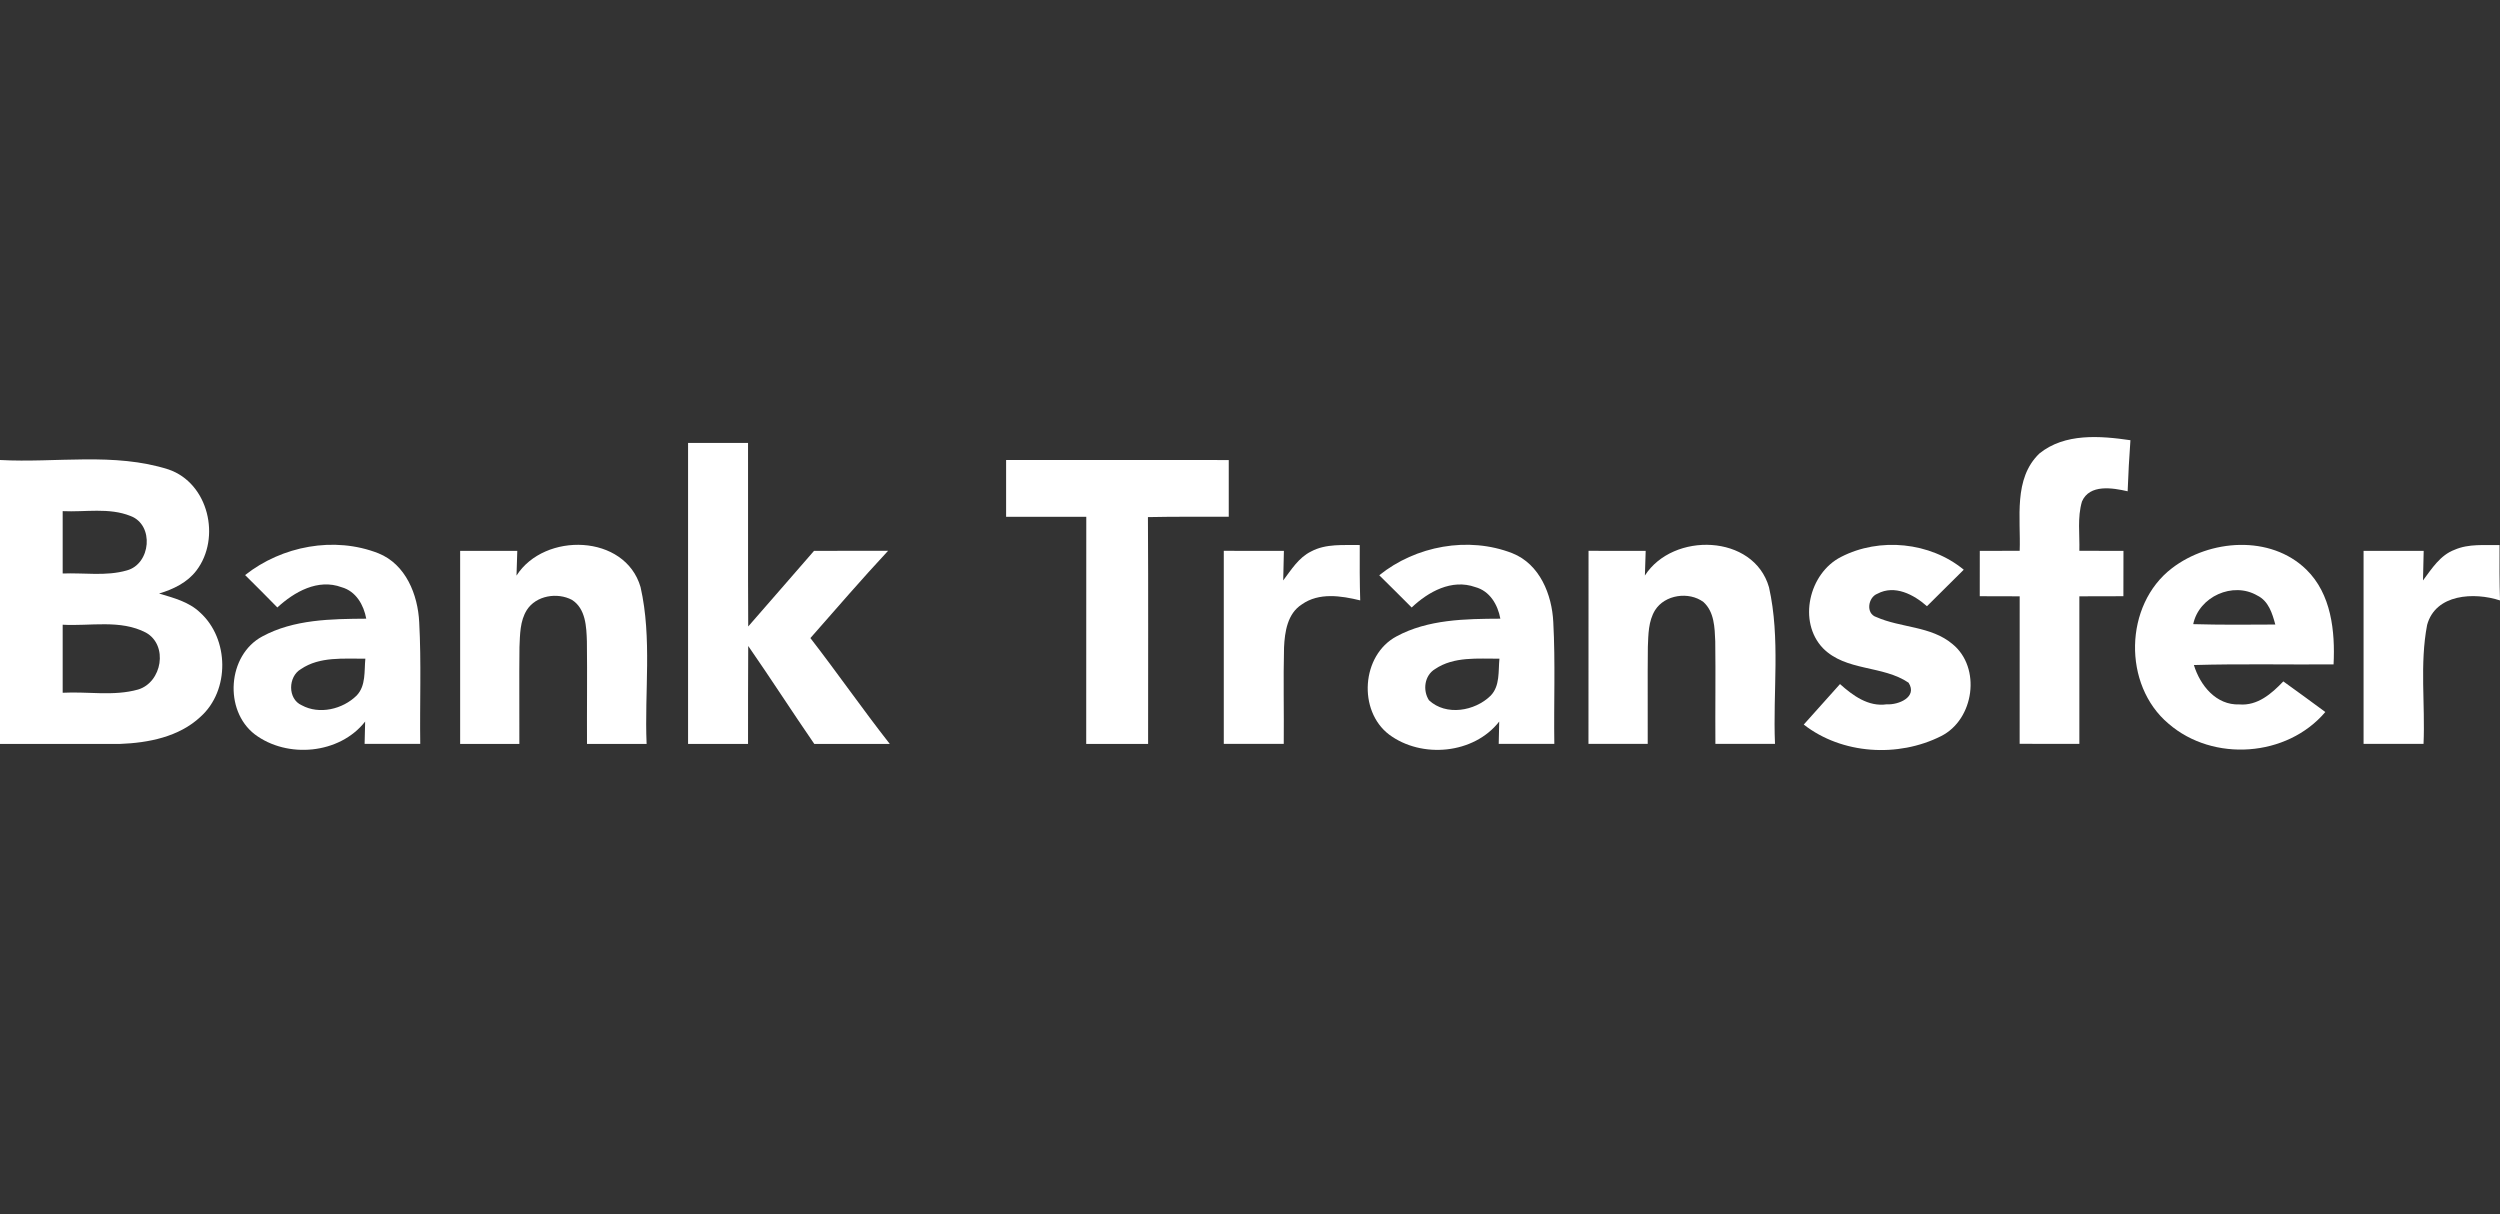
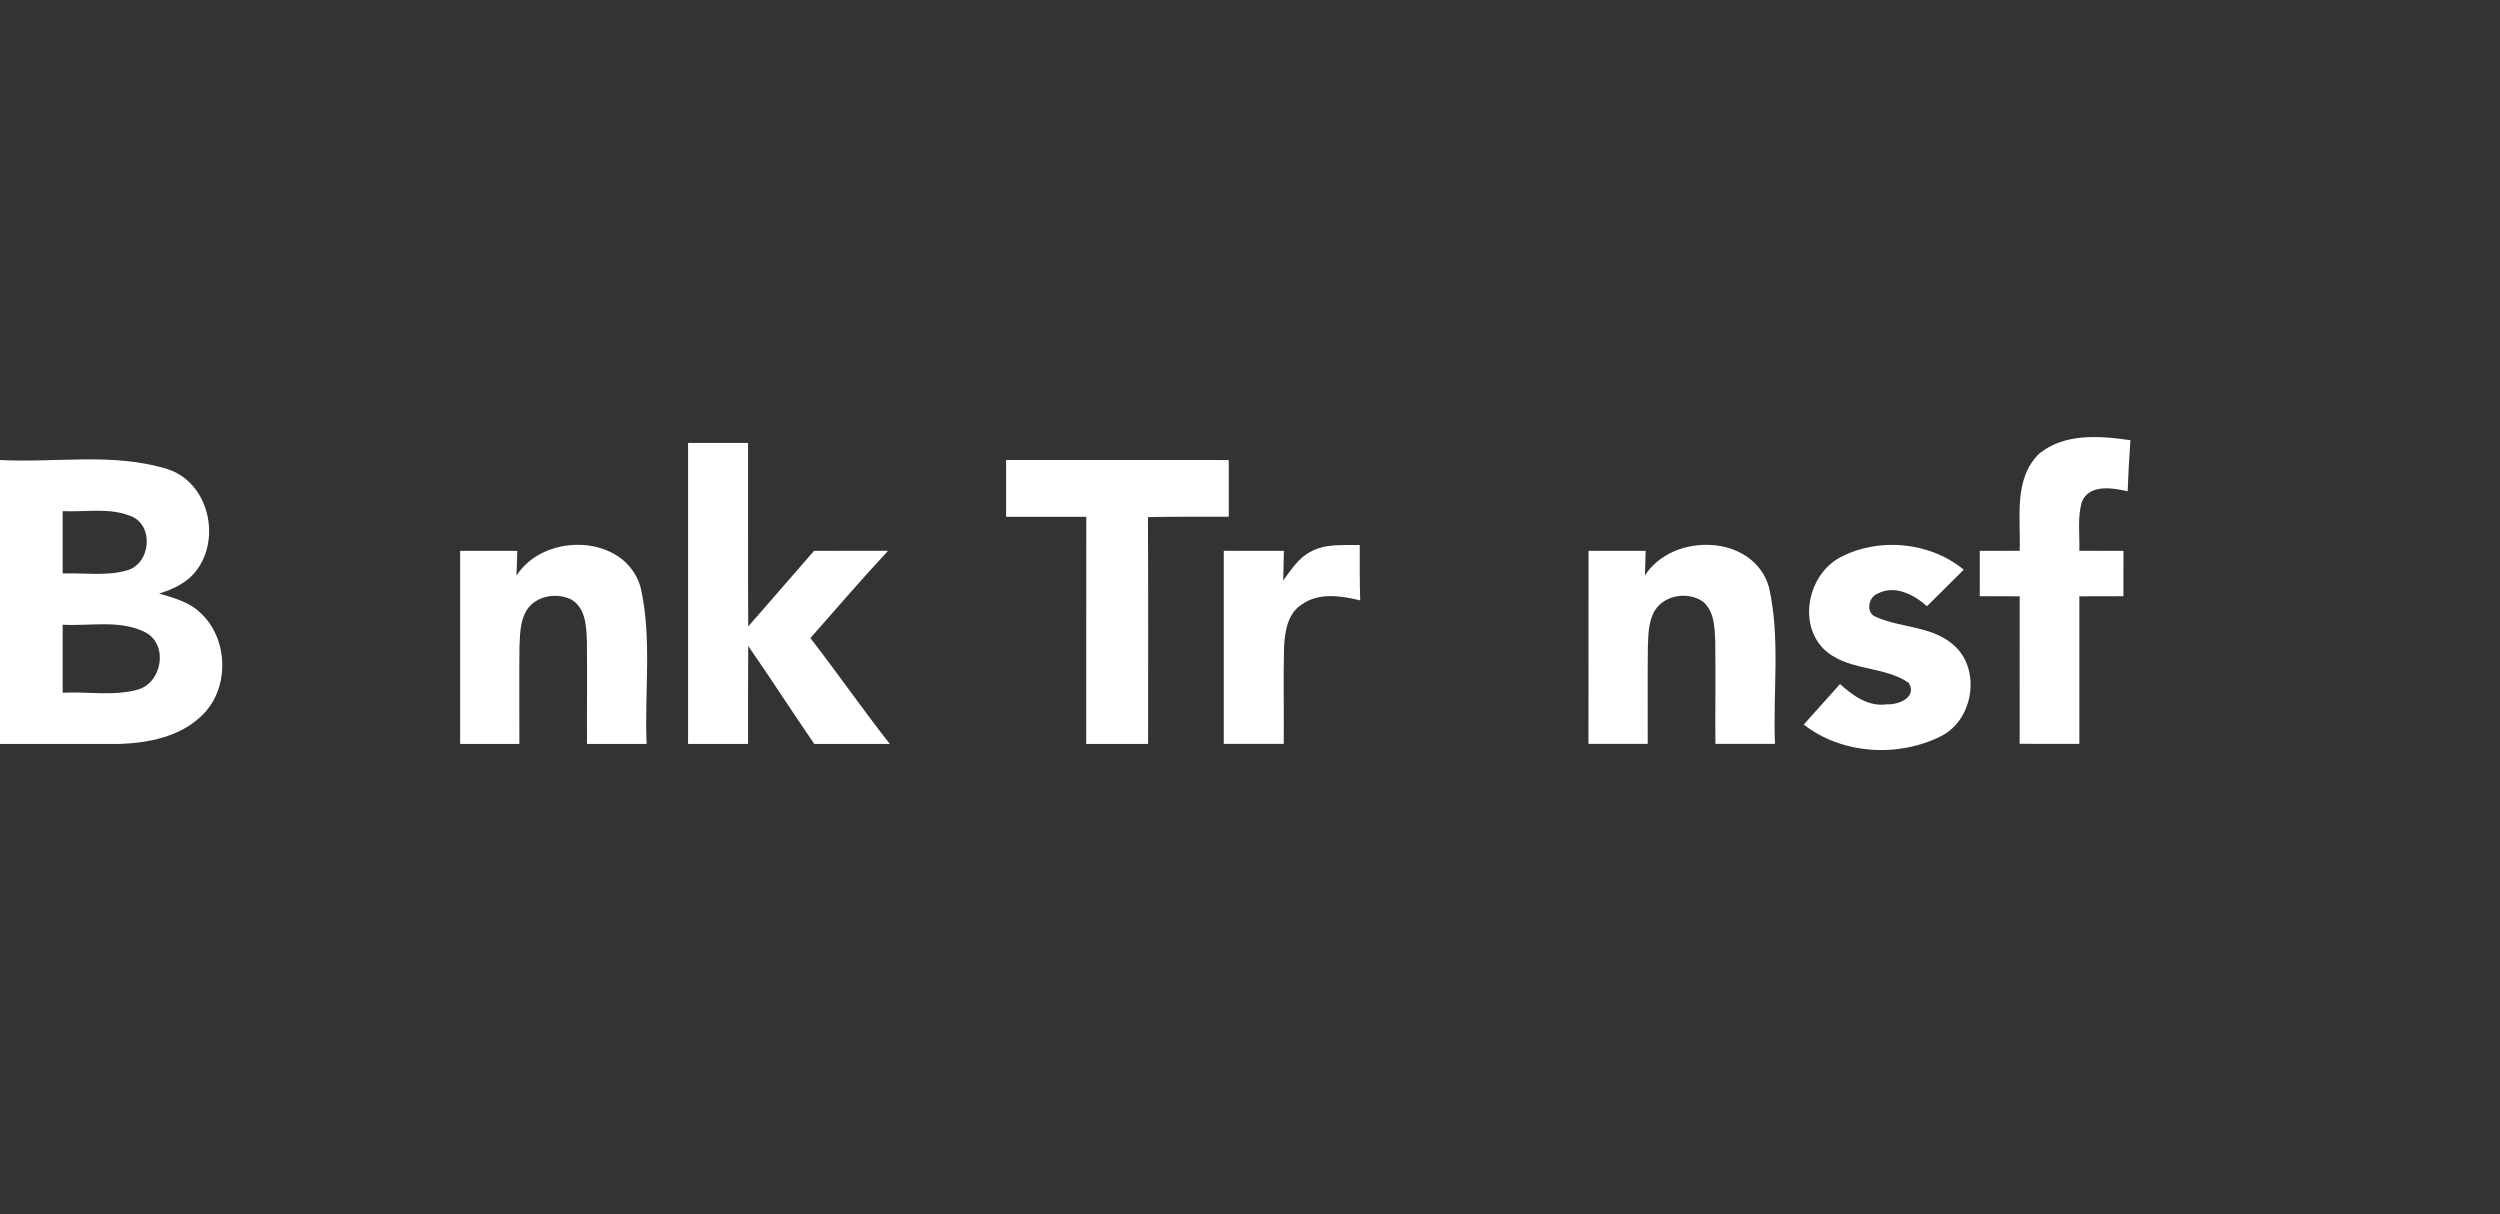
<svg xmlns="http://www.w3.org/2000/svg" width="70" height="34" viewBox="0 0 70 34" fill="none">
  <rect x="0" y="0" width="70" height="34" fill="#333333" stroke="none" />
  <path d="M57.103 12.698C57.813 12.123 58.803 12.202 59.652 12.326C59.618 12.802 59.591 13.279 59.574 13.756C59.154 13.66 58.509 13.549 58.295 14.042C58.163 14.489 58.235 14.964 58.222 15.422C58.632 15.424 59.044 15.424 59.457 15.425C59.455 15.848 59.455 16.271 59.455 16.694C59.044 16.695 58.632 16.695 58.222 16.697C58.22 18.074 58.22 19.451 58.222 20.828C57.663 20.831 57.106 20.829 56.55 20.826C56.553 19.449 56.551 18.074 56.551 16.697C56.178 16.695 55.806 16.695 55.433 16.694C55.434 16.271 55.434 15.848 55.434 15.425C55.806 15.424 56.178 15.424 56.551 15.422C56.585 14.511 56.368 13.403 57.103 12.698Z" fill="white" />
  <path d="M19.266 12.403C19.825 12.403 20.385 12.403 20.945 12.403C20.95 14.117 20.94 15.829 20.95 17.541C21.567 16.839 22.177 16.128 22.793 15.424C23.484 15.424 24.175 15.425 24.867 15.422C24.124 16.22 23.412 17.047 22.691 17.866C23.447 18.842 24.152 19.858 24.915 20.831C24.21 20.83 23.505 20.828 22.801 20.831C22.175 19.922 21.579 18.993 20.95 18.087C20.942 19.001 20.948 19.915 20.945 20.83C20.385 20.83 19.825 20.83 19.266 20.83C19.265 18.02 19.265 15.212 19.266 12.403Z" fill="white" />
  <path d="M0 12.88C1.569 12.966 3.195 12.66 4.717 13.144C5.843 13.528 6.193 15.066 5.499 15.976C5.243 16.313 4.851 16.5 4.454 16.619C4.857 16.74 5.29 16.85 5.603 17.151C6.418 17.888 6.44 19.332 5.614 20.07C5.014 20.633 4.154 20.801 3.356 20.83C2.237 20.835 1.119 20.827 0 20.83C0 18.179 0 15.53 0 12.88ZM1.755 14.312C1.755 14.894 1.755 15.476 1.755 16.058C2.352 16.034 2.97 16.139 3.55 15.972C4.224 15.793 4.326 14.697 3.653 14.447C3.053 14.206 2.386 14.343 1.755 14.312ZM1.755 17.492C1.755 18.127 1.755 18.763 1.755 19.397C2.456 19.359 3.183 19.499 3.866 19.307C4.538 19.106 4.717 18.066 4.085 17.713C3.37 17.34 2.528 17.537 1.755 17.492Z" fill="white" />
  <path d="M28.171 12.88C30.248 12.88 32.326 12.878 34.405 12.881C34.403 13.411 34.403 13.939 34.405 14.468C33.65 14.471 32.897 14.463 32.142 14.479C32.155 16.596 32.145 18.712 32.147 20.83C31.569 20.83 30.992 20.83 30.414 20.83C30.414 18.71 30.413 16.591 30.416 14.471C29.666 14.468 28.917 14.47 28.171 14.47C28.169 13.94 28.169 13.409 28.171 12.88Z" fill="white" />
-   <path d="M6.863 16.102C7.894 15.287 9.36 15.007 10.595 15.492C11.363 15.8 11.701 16.652 11.738 17.424C11.799 18.557 11.751 19.692 11.767 20.828C11.248 20.829 10.728 20.829 10.209 20.829C10.212 20.674 10.22 20.36 10.224 20.203C9.51 21.117 8.042 21.247 7.133 20.561C6.263 19.89 6.368 18.344 7.343 17.821C8.227 17.341 9.274 17.33 10.255 17.323C10.184 16.937 9.968 16.555 9.565 16.442C8.902 16.196 8.242 16.571 7.766 17.009C7.468 16.703 7.166 16.403 6.863 16.102ZM8.427 18.734C8.063 18.942 8.049 19.572 8.448 19.747C8.942 20.017 9.598 19.858 9.986 19.475C10.251 19.198 10.195 18.789 10.23 18.443C9.624 18.449 8.955 18.376 8.427 18.734Z" fill="white" />
  <path d="M14.462 16.117C15.244 14.891 17.505 14.95 17.936 16.44C18.261 17.877 18.043 19.368 18.105 20.83C17.55 20.83 16.993 20.83 16.436 20.83C16.431 19.872 16.445 18.917 16.433 17.96C16.42 17.551 16.402 17.045 16.016 16.797C15.606 16.579 15.012 16.673 14.752 17.079C14.558 17.387 14.561 17.766 14.545 18.119C14.534 19.022 14.546 19.925 14.542 20.83C13.988 20.83 13.436 20.83 12.884 20.83C12.882 19.026 12.882 17.225 12.884 15.424C13.417 15.424 13.95 15.424 14.484 15.425C14.478 15.598 14.467 15.944 14.462 16.117Z" fill="white" />
  <path d="M36.711 15.441C37.129 15.217 37.617 15.268 38.073 15.261C38.07 15.778 38.07 16.295 38.086 16.811C37.551 16.681 36.931 16.584 36.452 16.923C36.048 17.18 35.973 17.691 35.953 18.131C35.93 19.029 35.954 19.929 35.945 20.829C35.385 20.829 34.825 20.829 34.266 20.829C34.264 19.026 34.264 17.225 34.266 15.423C34.826 15.423 35.388 15.423 35.949 15.425C35.945 15.7 35.938 15.975 35.93 16.252C36.155 15.953 36.363 15.611 36.711 15.441Z" fill="white" />
-   <path d="M38.619 16.107C39.642 15.283 41.113 15.01 42.345 15.49C43.114 15.795 43.456 16.649 43.492 17.42C43.553 18.556 43.504 19.692 43.521 20.828C43.001 20.829 42.482 20.829 41.964 20.829C41.967 20.673 41.975 20.36 41.978 20.203C41.268 21.116 39.805 21.247 38.894 20.567C38.018 19.899 38.12 18.347 39.098 17.821C39.982 17.341 41.029 17.328 42.01 17.323C41.938 16.932 41.716 16.547 41.306 16.438C40.649 16.204 39.993 16.568 39.527 17.01C39.225 16.708 38.924 16.406 38.619 16.107ZM40.181 18.734C39.885 18.912 39.83 19.327 40.011 19.607C40.489 20.053 41.295 19.913 41.736 19.481C42.005 19.206 41.949 18.793 41.984 18.443C41.378 18.447 40.709 18.376 40.181 18.734Z" fill="white" />
  <path d="M46.057 16.115C46.842 14.889 49.105 14.951 49.532 16.444C49.855 17.88 49.638 19.37 49.7 20.829C49.143 20.829 48.587 20.829 48.031 20.829C48.024 19.871 48.04 18.912 48.027 17.955C48.011 17.573 48.002 17.133 47.696 16.856C47.29 16.555 46.617 16.649 46.342 17.085C46.153 17.392 46.154 17.765 46.14 18.114C46.129 19.018 46.141 19.923 46.136 20.829C45.583 20.829 45.031 20.829 44.477 20.829C44.477 19.026 44.477 17.225 44.479 15.423C45.011 15.423 45.544 15.423 46.079 15.425C46.073 15.597 46.063 15.942 46.057 16.115Z" fill="white" />
  <path d="M51.549 15.594C52.628 15.037 54.046 15.177 54.985 15.952C54.642 16.293 54.298 16.634 53.955 16.974C53.587 16.648 53.052 16.365 52.569 16.624C52.304 16.723 52.234 17.182 52.538 17.278C53.226 17.583 54.069 17.527 54.669 18.033C55.482 18.693 55.278 20.148 54.349 20.612C53.15 21.216 51.576 21.124 50.505 20.288C50.842 19.909 51.179 19.531 51.52 19.154C51.879 19.475 52.312 19.795 52.827 19.721C53.151 19.742 53.7 19.521 53.44 19.116C52.717 18.623 51.685 18.801 51.042 18.149C50.333 17.406 50.652 16.049 51.549 15.594Z" fill="white" />
-   <path d="M60.812 15.912C61.871 15.098 63.572 14.969 64.576 15.947C65.278 16.632 65.386 17.673 65.34 18.603C64.037 18.613 62.733 18.583 61.429 18.621C61.602 19.189 62.051 19.75 62.703 19.724C63.212 19.766 63.607 19.421 63.933 19.079C64.325 19.362 64.718 19.646 65.109 19.936C64.038 21.201 61.967 21.345 60.719 20.263C59.433 19.182 59.474 16.937 60.812 15.912ZM61.41 17.476C62.176 17.498 62.942 17.492 63.709 17.487C63.623 17.174 63.521 16.829 63.205 16.675C62.521 16.276 61.571 16.705 61.41 17.476Z" fill="white" />
-   <path d="M68.73 15.393C69.126 15.22 69.567 15.271 69.987 15.261C69.984 15.778 69.984 16.295 70 16.812C69.279 16.576 68.195 16.627 67.959 17.5C67.75 18.594 67.908 19.721 67.859 20.829C67.298 20.829 66.738 20.829 66.18 20.829C66.178 19.026 66.178 17.225 66.18 15.424C66.74 15.424 67.302 15.424 67.863 15.425C67.859 15.7 67.852 15.975 67.844 16.252C68.09 15.923 68.326 15.543 68.73 15.393Z" fill="white" />
</svg>